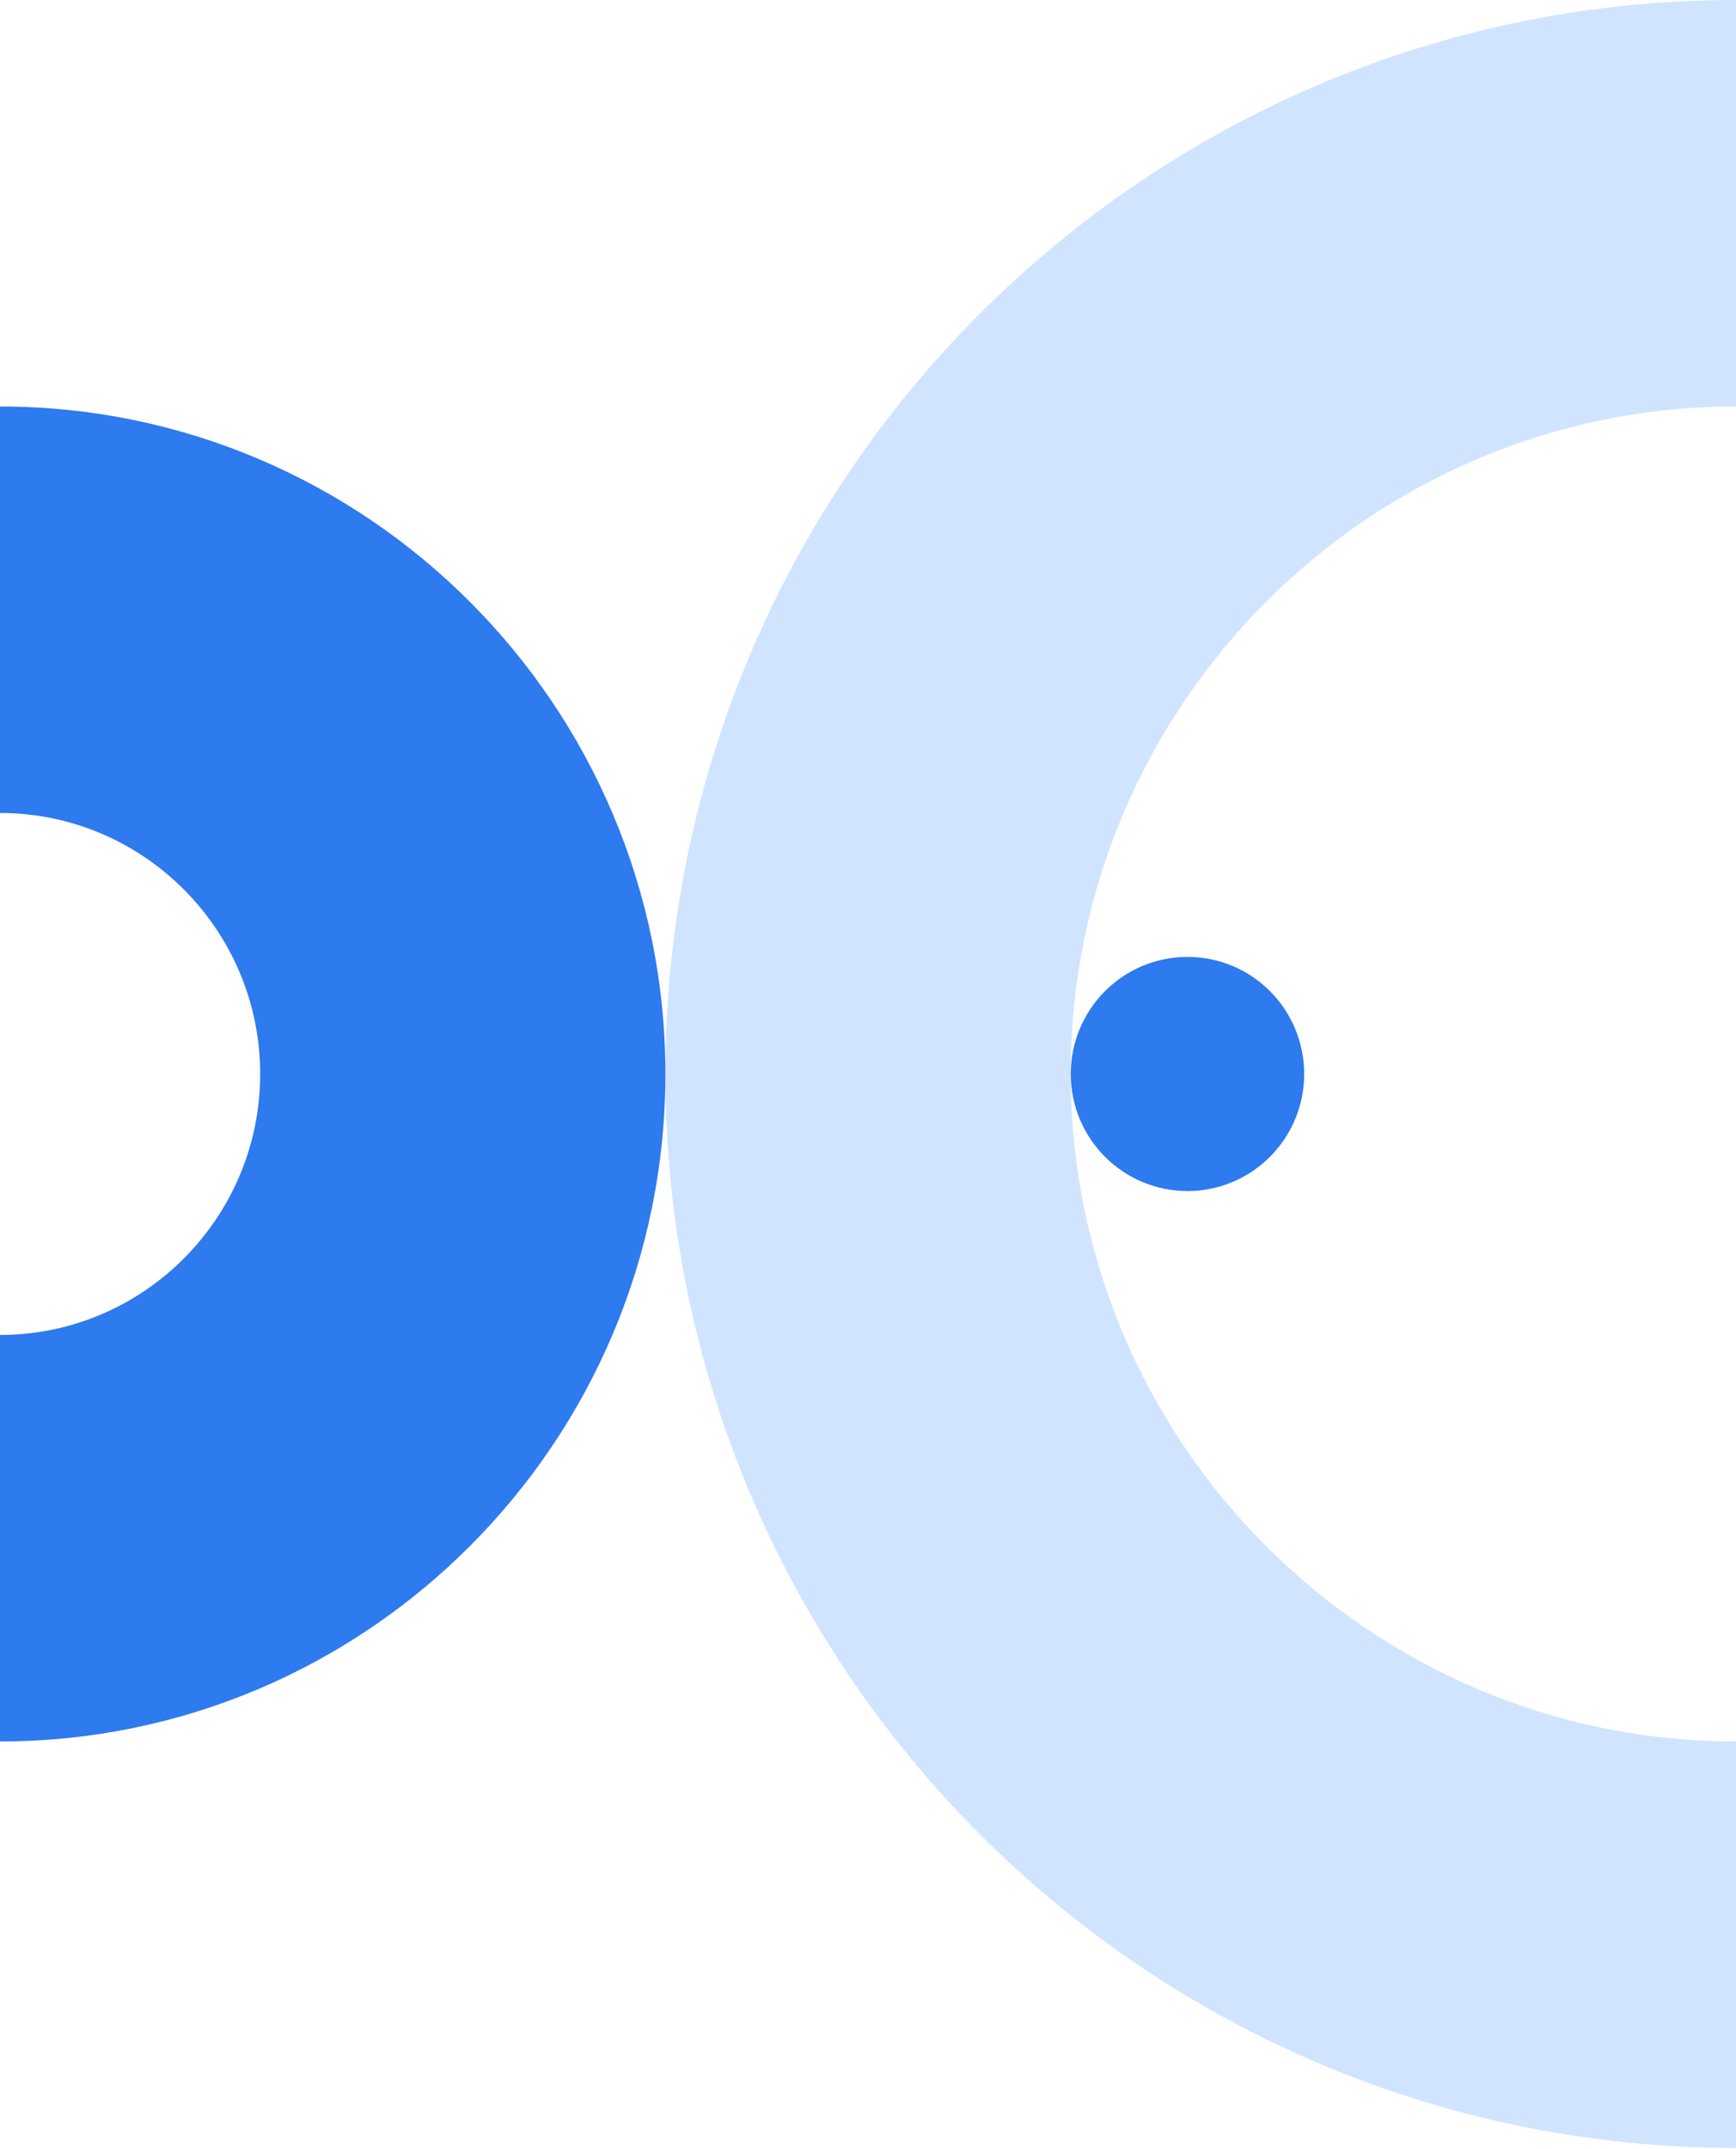
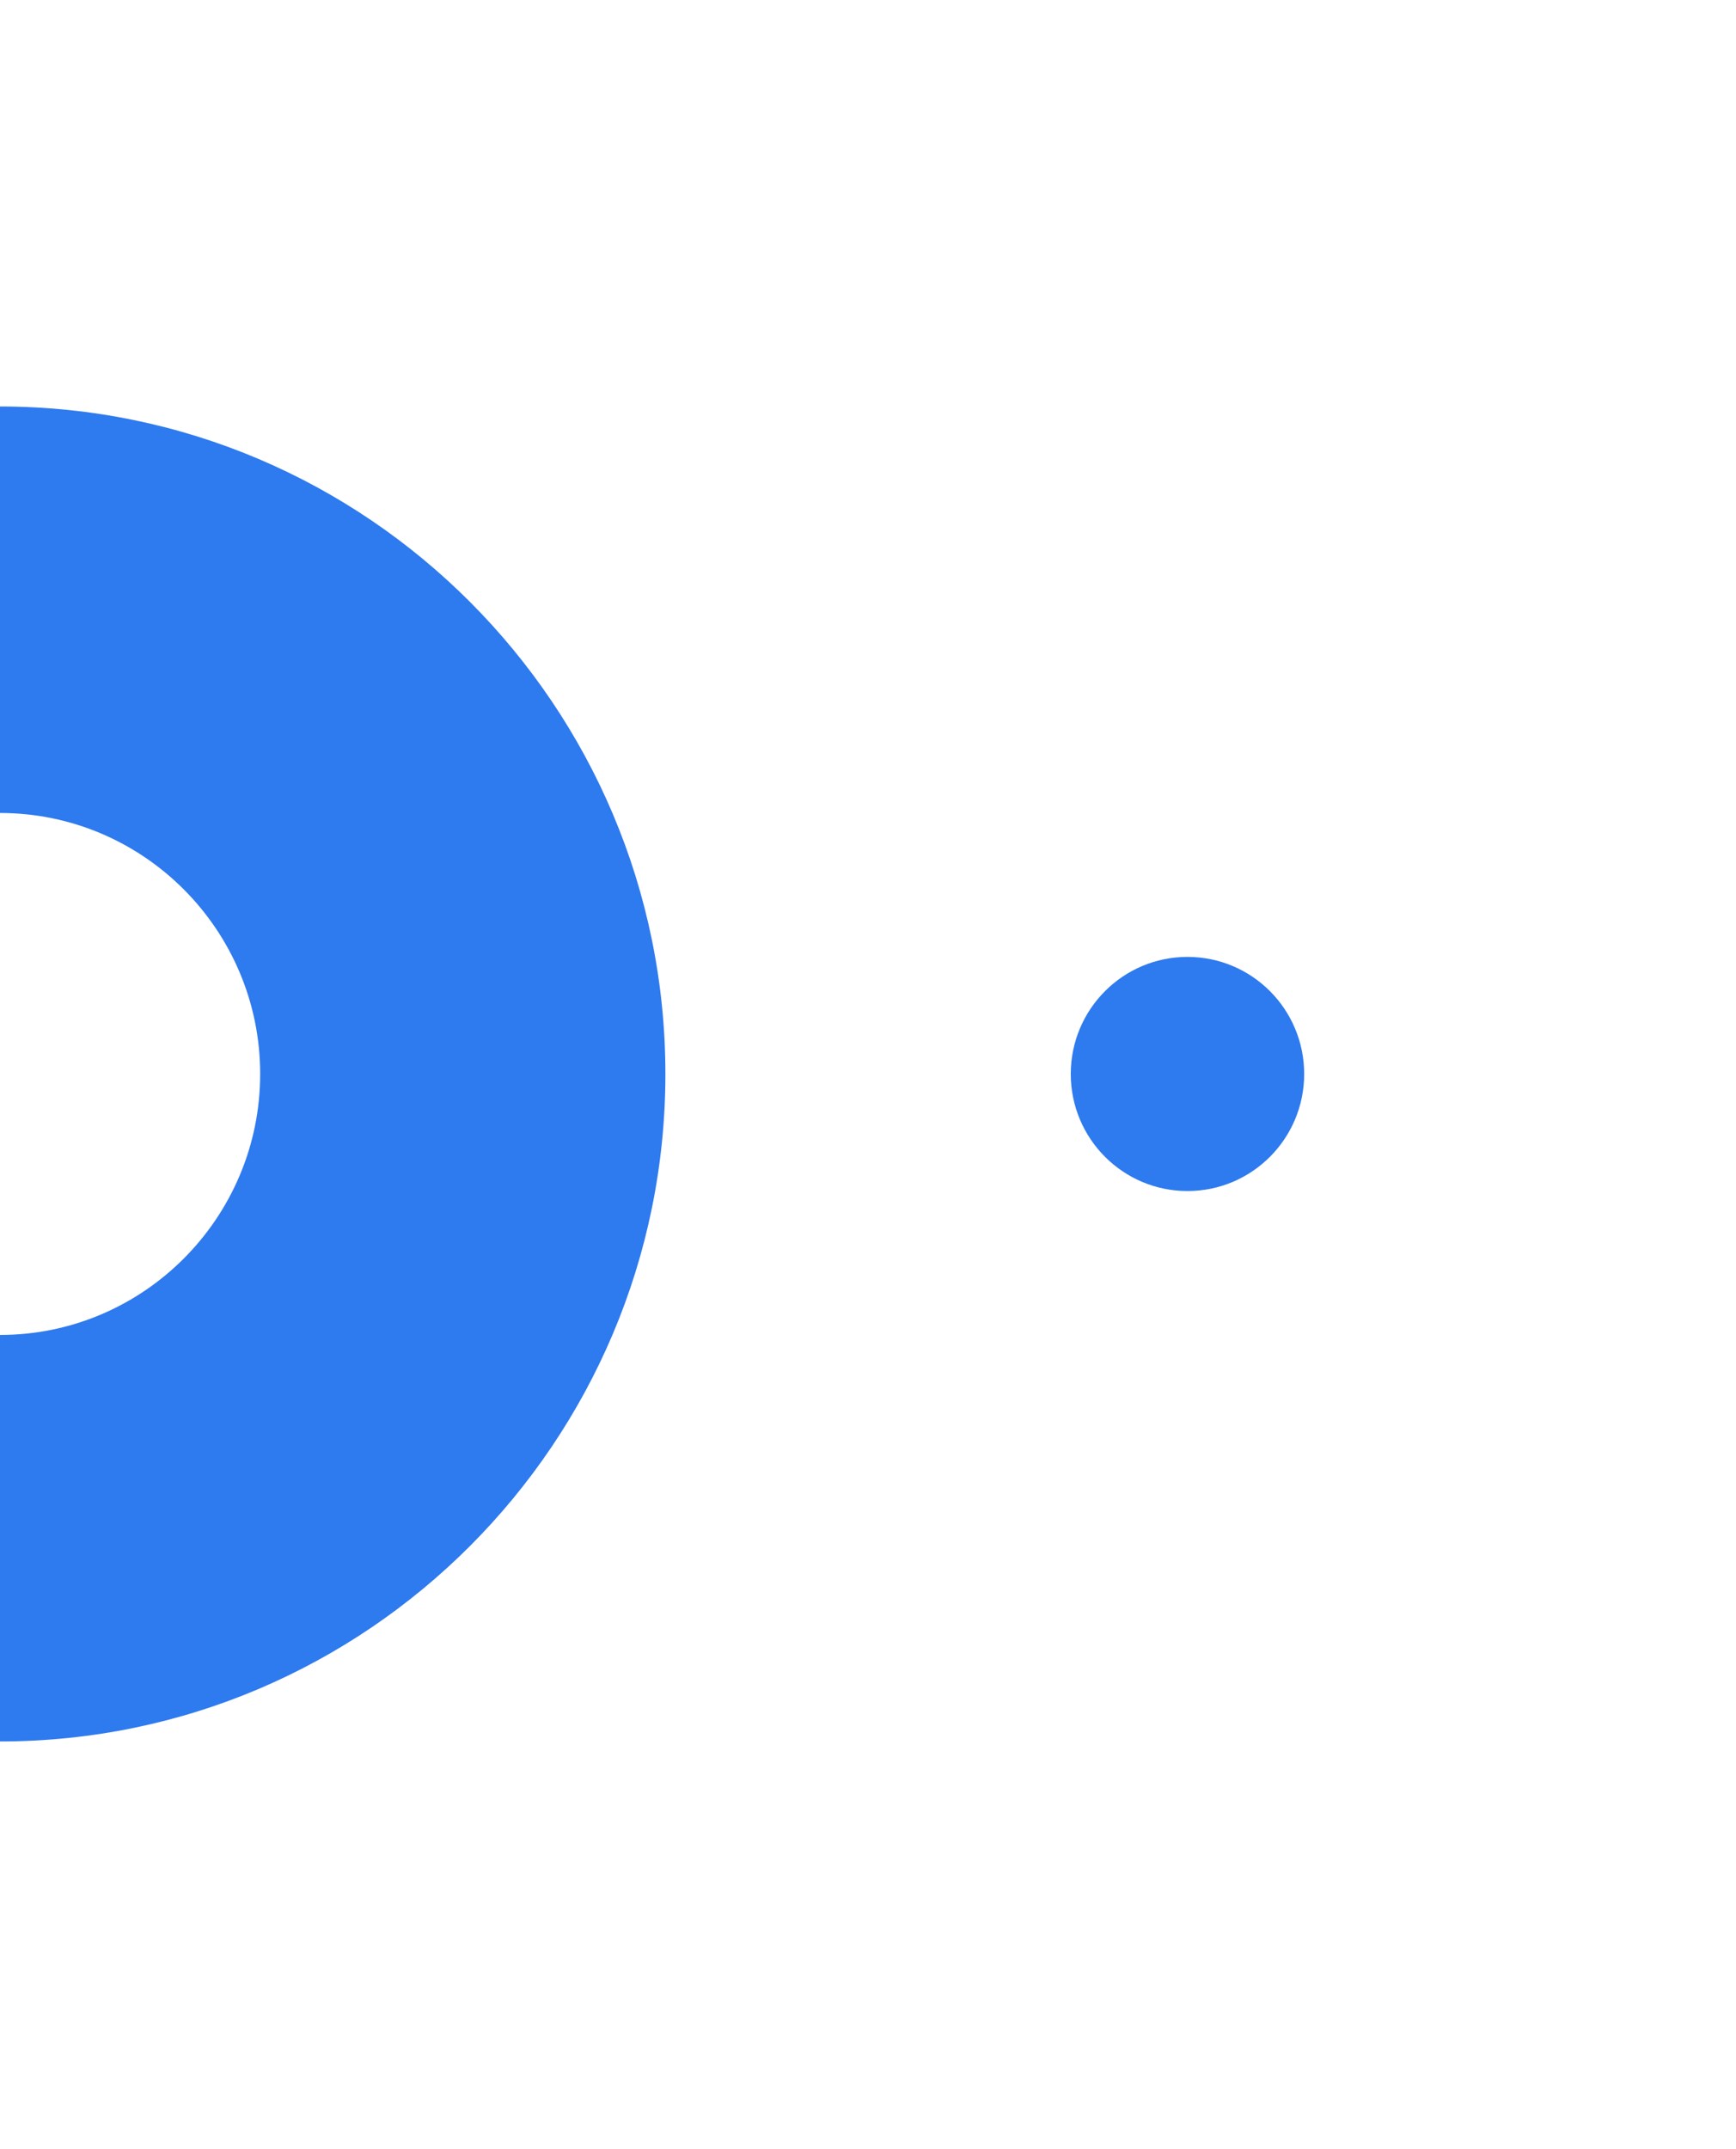
<svg xmlns="http://www.w3.org/2000/svg" width="686" height="849" viewBox="0 0 686 849" fill="none">
-   <path d="M686 0V160.591C541.016 160.591 423.064 278.885 423.064 424.289C423.064 569.693 541.016 687.987 686 687.987V848.578C452.348 848.578 262.936 658.617 262.936 424.289C262.936 189.96 452.348 0 686 0Z" fill="#D0E4FF" />
  <path d="M0 321.181V160.59C144.984 160.59 262.936 278.884 262.936 424.288C262.936 569.692 144.984 687.986 0 687.986V527.395C56.692 527.395 102.809 481.144 102.809 424.288C102.809 367.432 56.692 321.181 0 321.181Z" fill="#2E7AEF" />
-   <path d="M469.243 470.54C494.713 470.54 515.36 449.833 515.36 424.29C515.36 398.746 494.713 378.039 469.243 378.039C443.774 378.039 423.126 398.746 423.126 424.29C423.126 449.833 443.774 470.54 469.243 470.54Z" fill="#2E7AEF" />
+   <path d="M469.243 470.54C494.713 470.54 515.36 449.833 515.36 424.29C515.36 398.746 494.713 378.039 469.243 378.039C443.774 378.039 423.126 398.746 423.126 424.29C423.126 449.833 443.774 470.54 469.243 470.54" fill="#2E7AEF" />
</svg>